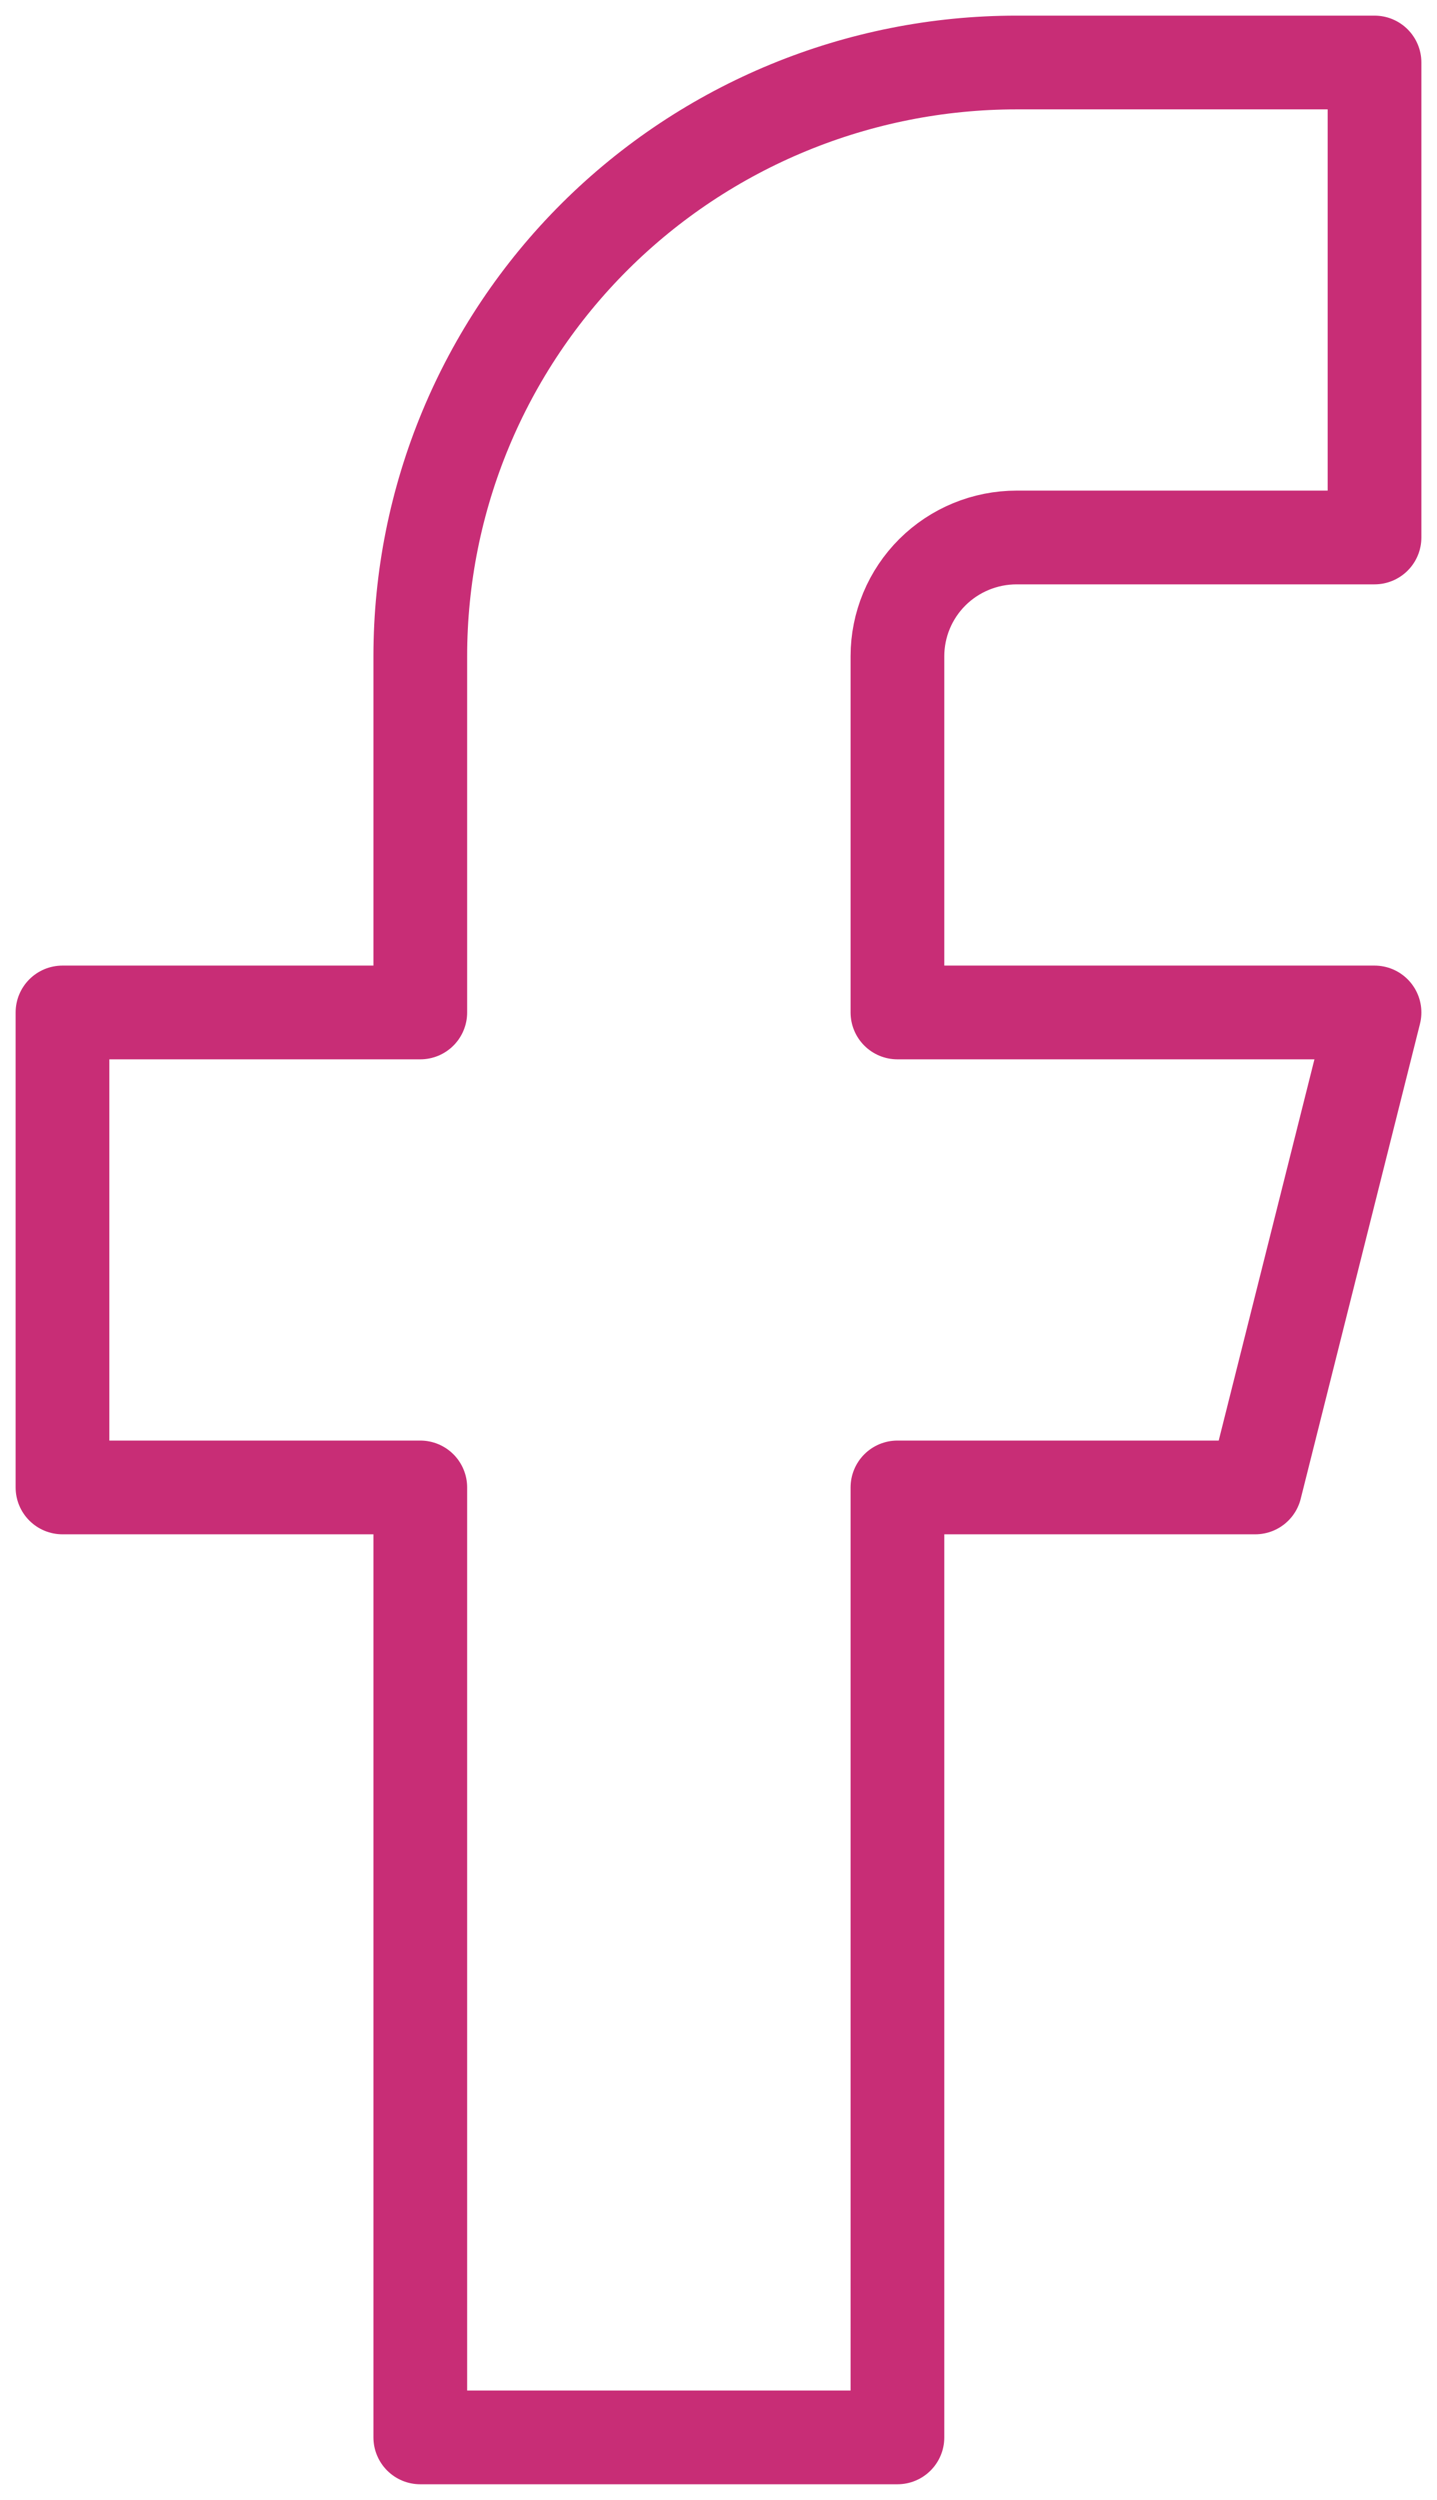
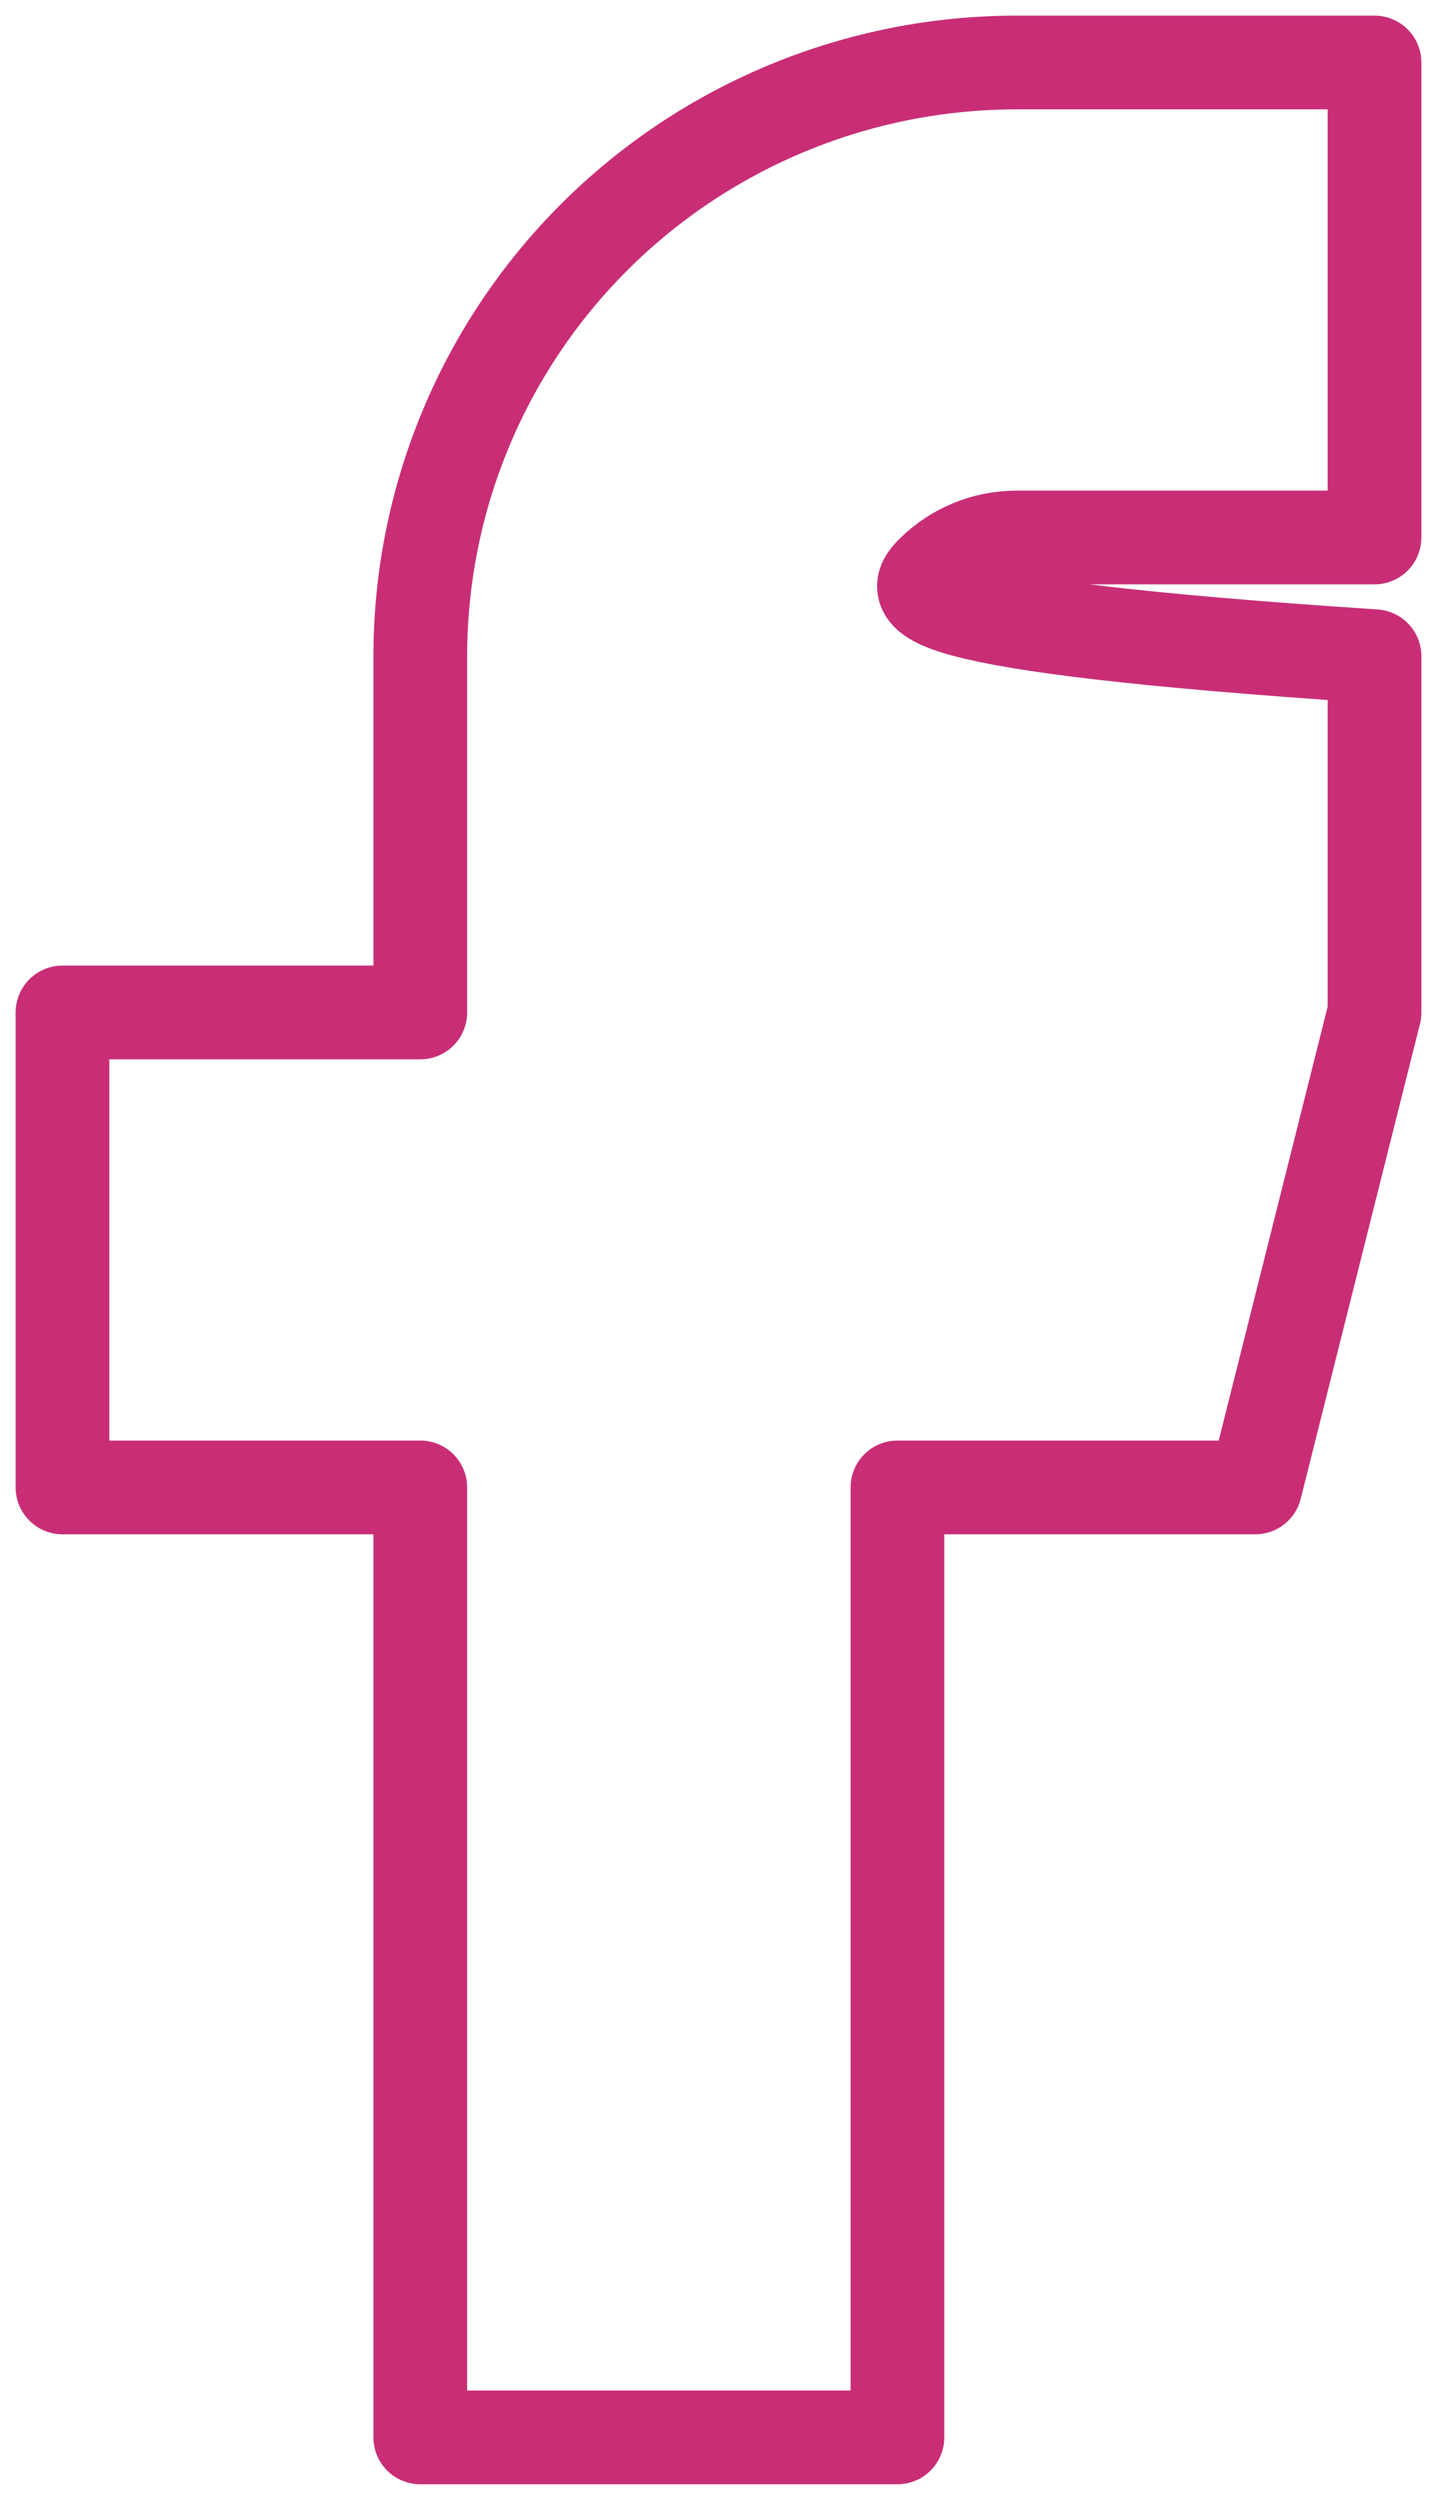
<svg xmlns="http://www.w3.org/2000/svg" width="23" height="40" viewBox="0 0 23 40" fill="none">
-   <path d="M22 1H16.273C13.741 1 11.313 2.001 9.523 3.782C7.733 5.564 6.727 7.98 6.727 10.5V16.2H1V23.8H6.727V39H14.364V23.8H20.091L22 16.2H14.364V10.5C14.364 9.996 14.565 9.513 14.923 9.156C15.281 8.8 15.766 8.6 16.273 8.6H22V1Z" stroke="#C82D76" stroke-width="1.5" stroke-linecap="round" stroke-linejoin="round" />
+   <path d="M22 1H16.273C13.741 1 11.313 2.001 9.523 3.782C7.733 5.564 6.727 7.98 6.727 10.5V16.2H1V23.8H6.727V39H14.364V23.8H20.091L22 16.2V10.5C14.364 9.996 14.565 9.513 14.923 9.156C15.281 8.8 15.766 8.6 16.273 8.6H22V1Z" stroke="#C82D76" stroke-width="1.5" stroke-linecap="round" stroke-linejoin="round" />
</svg>